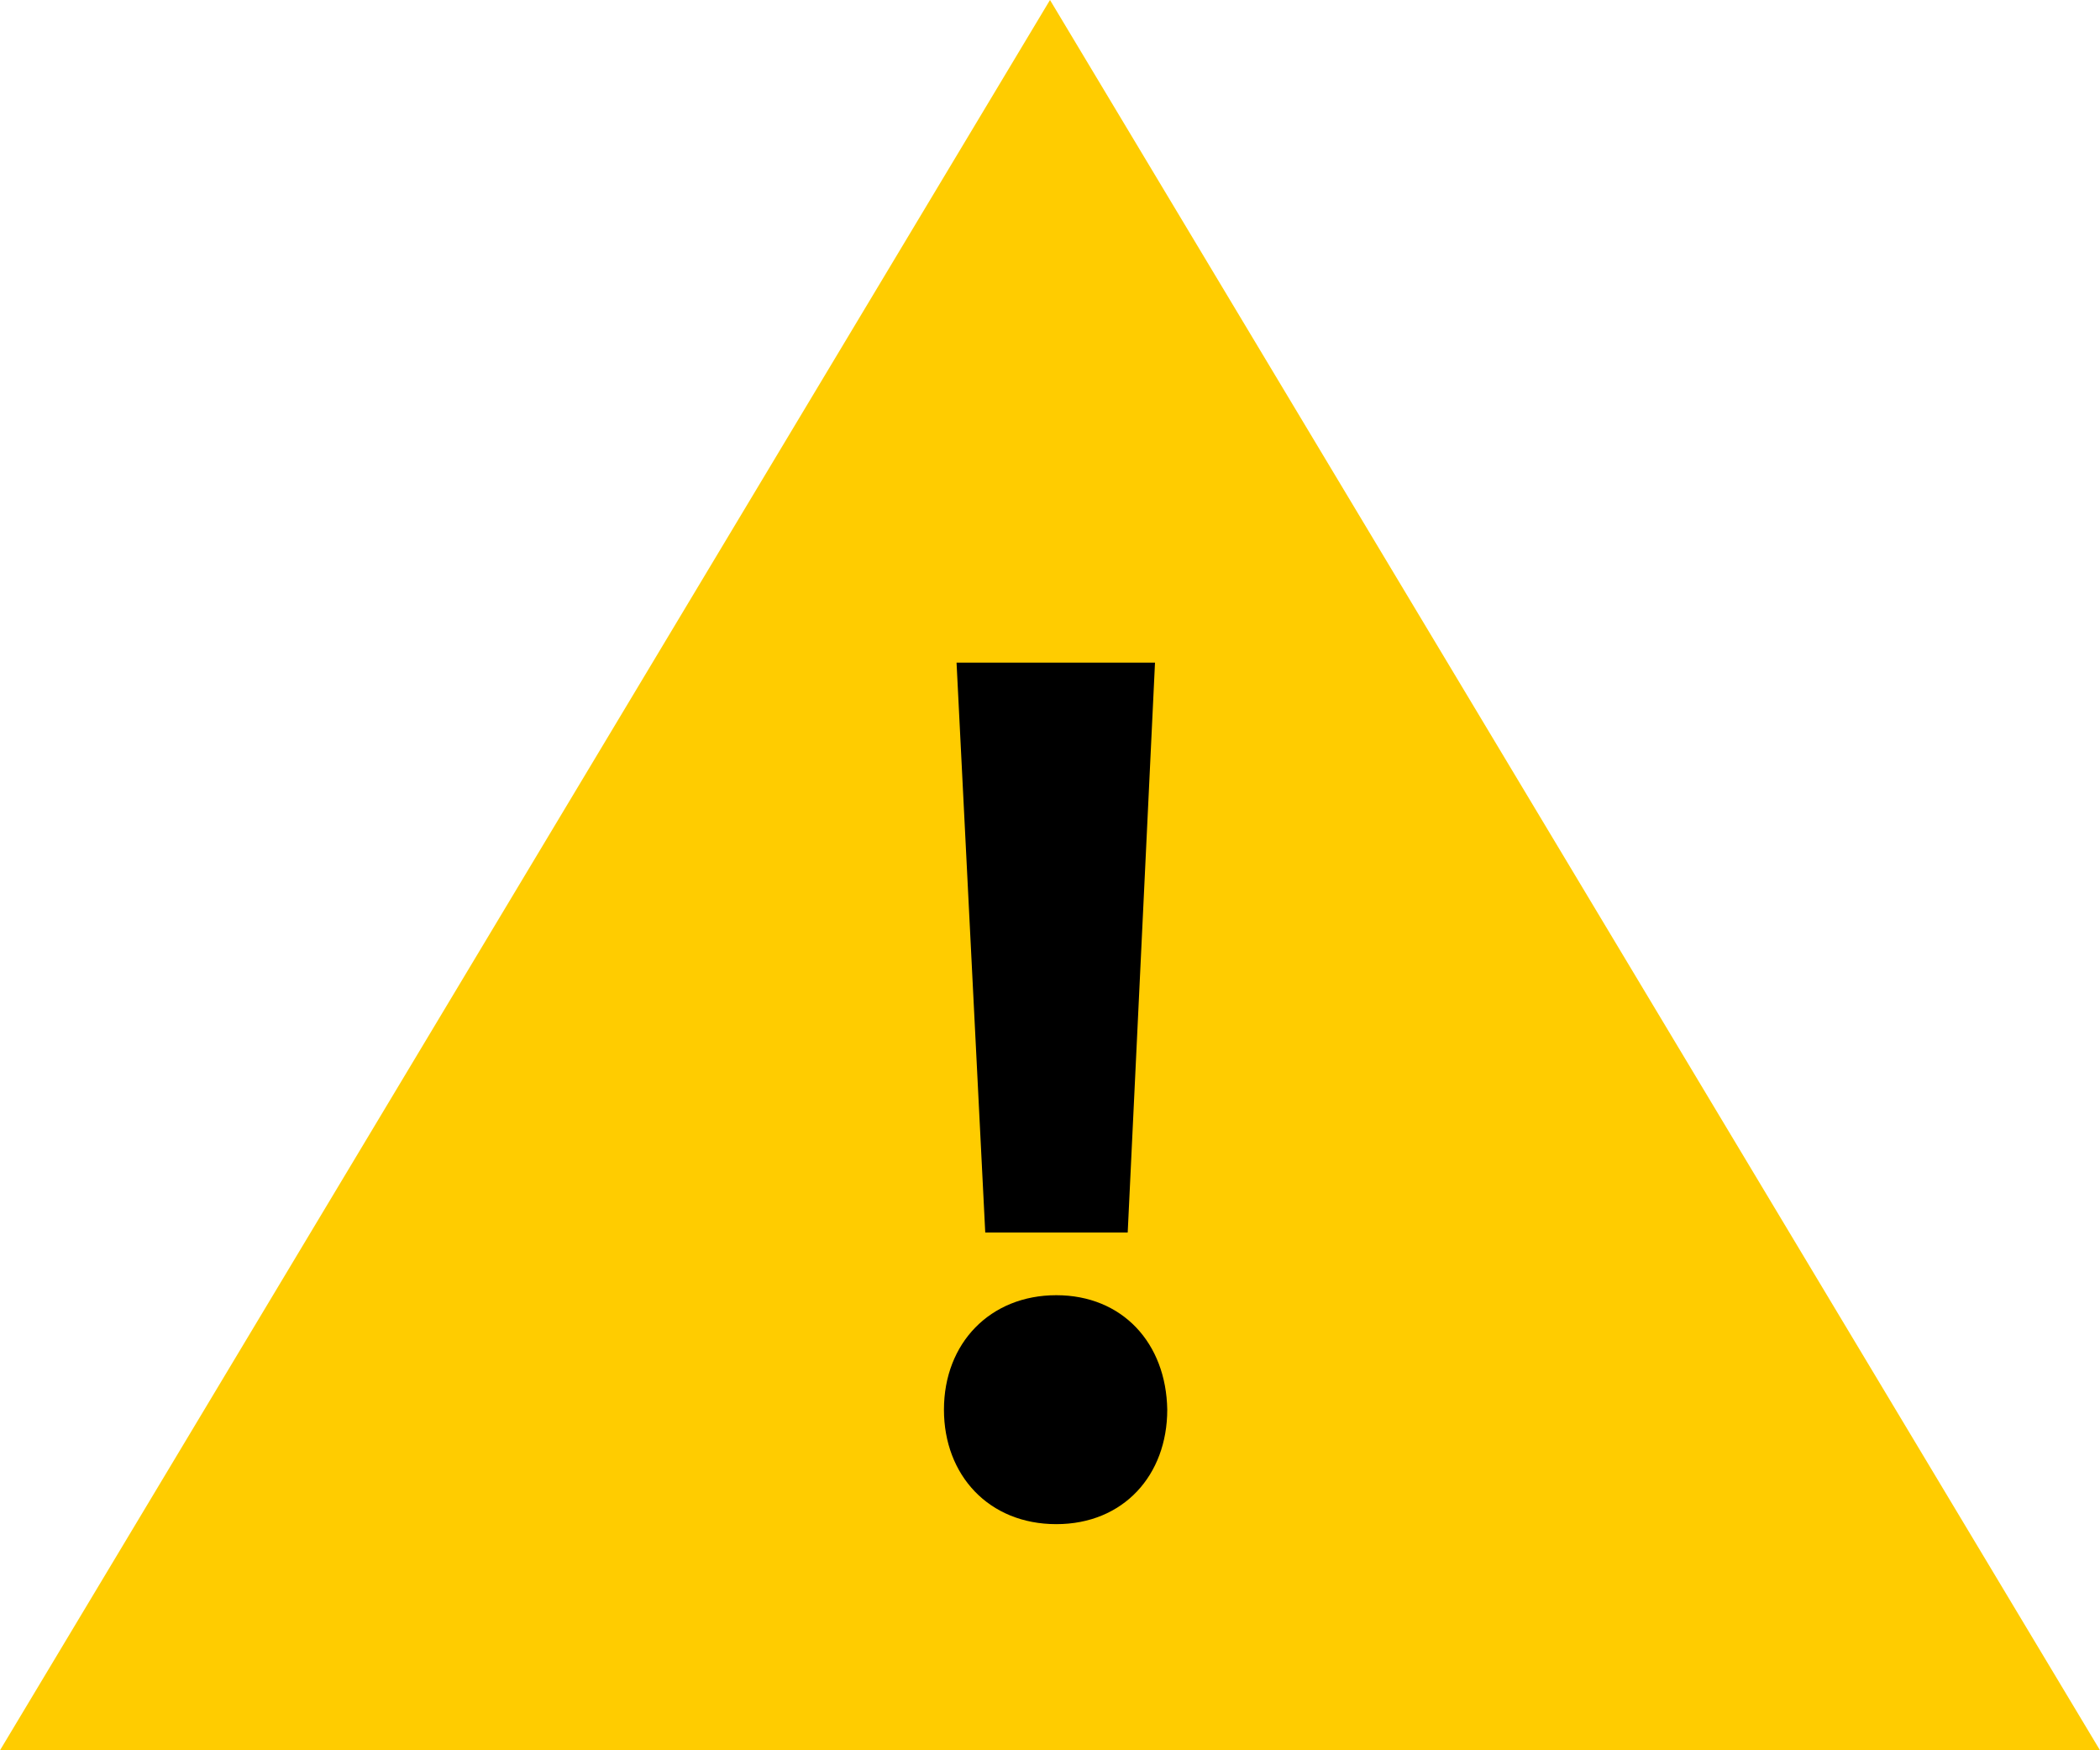
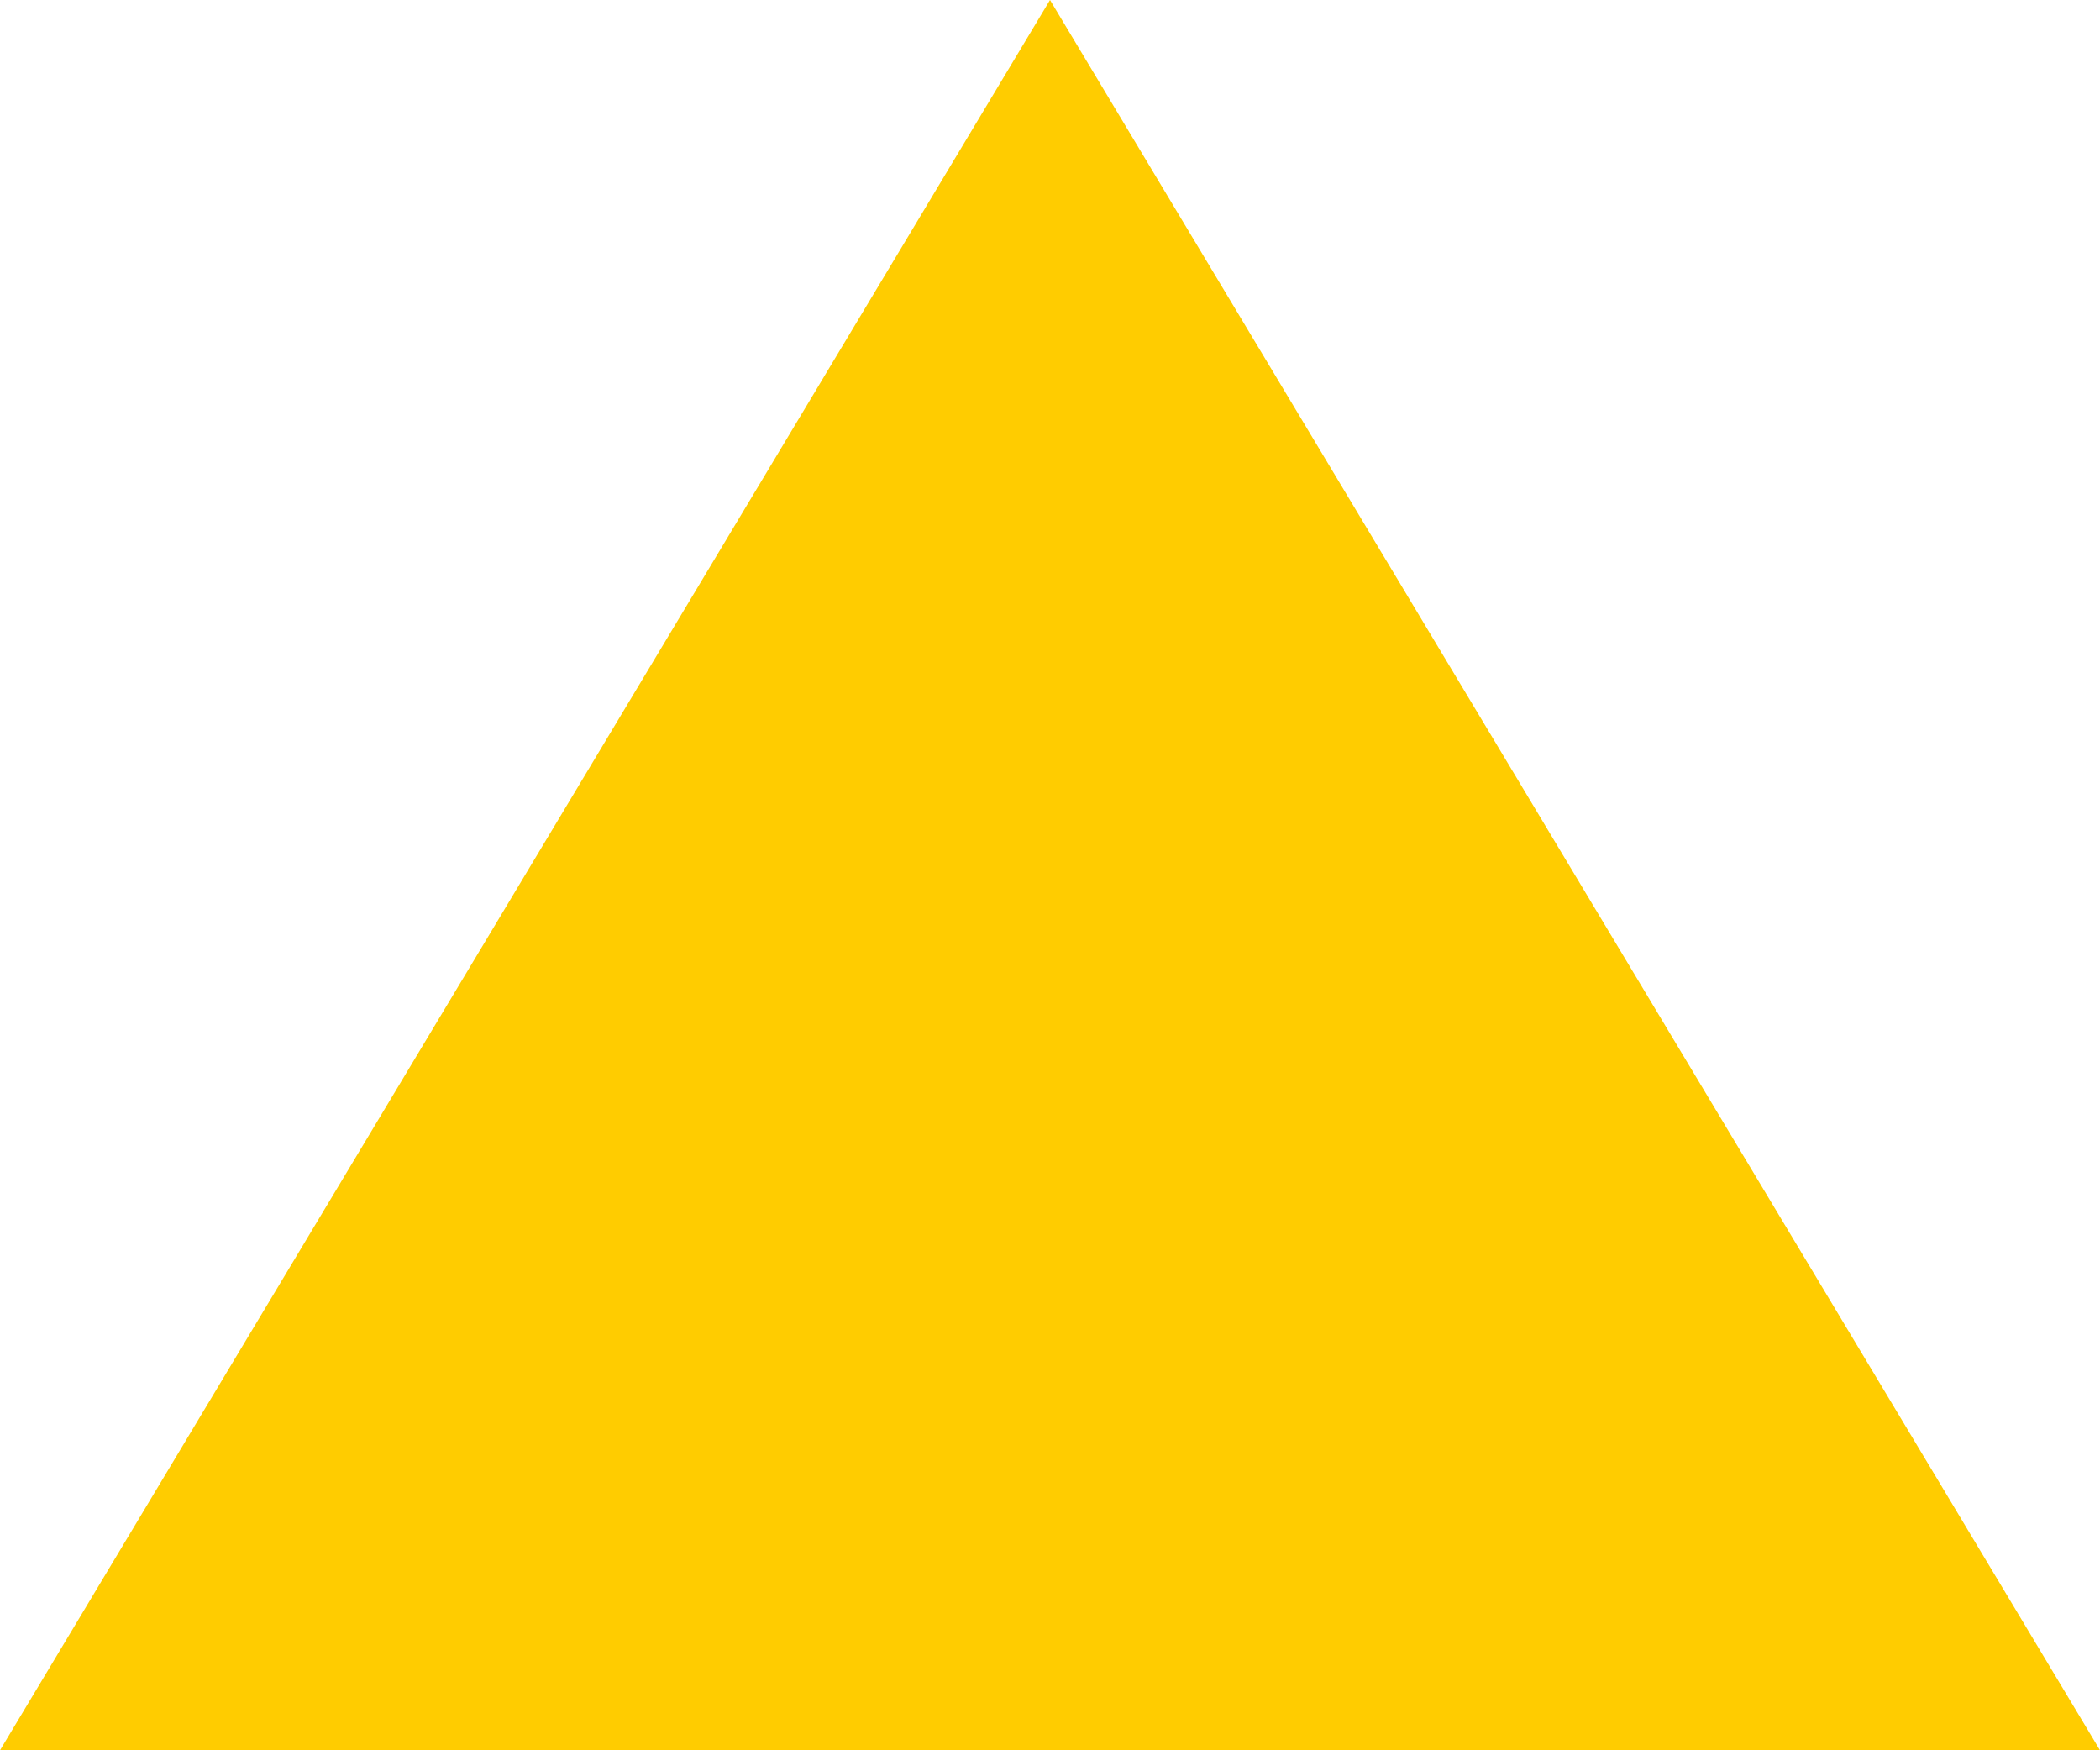
<svg xmlns="http://www.w3.org/2000/svg" version="1.1" id="Layer_1" x="0px" y="0px" viewBox="50 0 600 500" style="enable-background:new 50 0 600 500;" xml:space="preserve">
  <style type="text/css">
	.st0{fill:#FFCC00;}
</style>
  <g id="Shape_1">
    <g>
      <polygon class="st0" points="350,0 50,500 650,500   " />
    </g>
  </g>
  <g id="_x21_">
    <g>
-       <path d="M319.7,402.7c0-19,13.2-32.7,32.1-32.7s31.4,13.7,31.7,32.7c0,18.7-12.5,32.7-31.7,32.7    C332.5,435.4,319.7,421.4,319.7,402.7z M331.5,352.1l-8.2-162.8H380l-7.8,162.8H331.5z" />
-     </g>
+       </g>
  </g>
</svg>